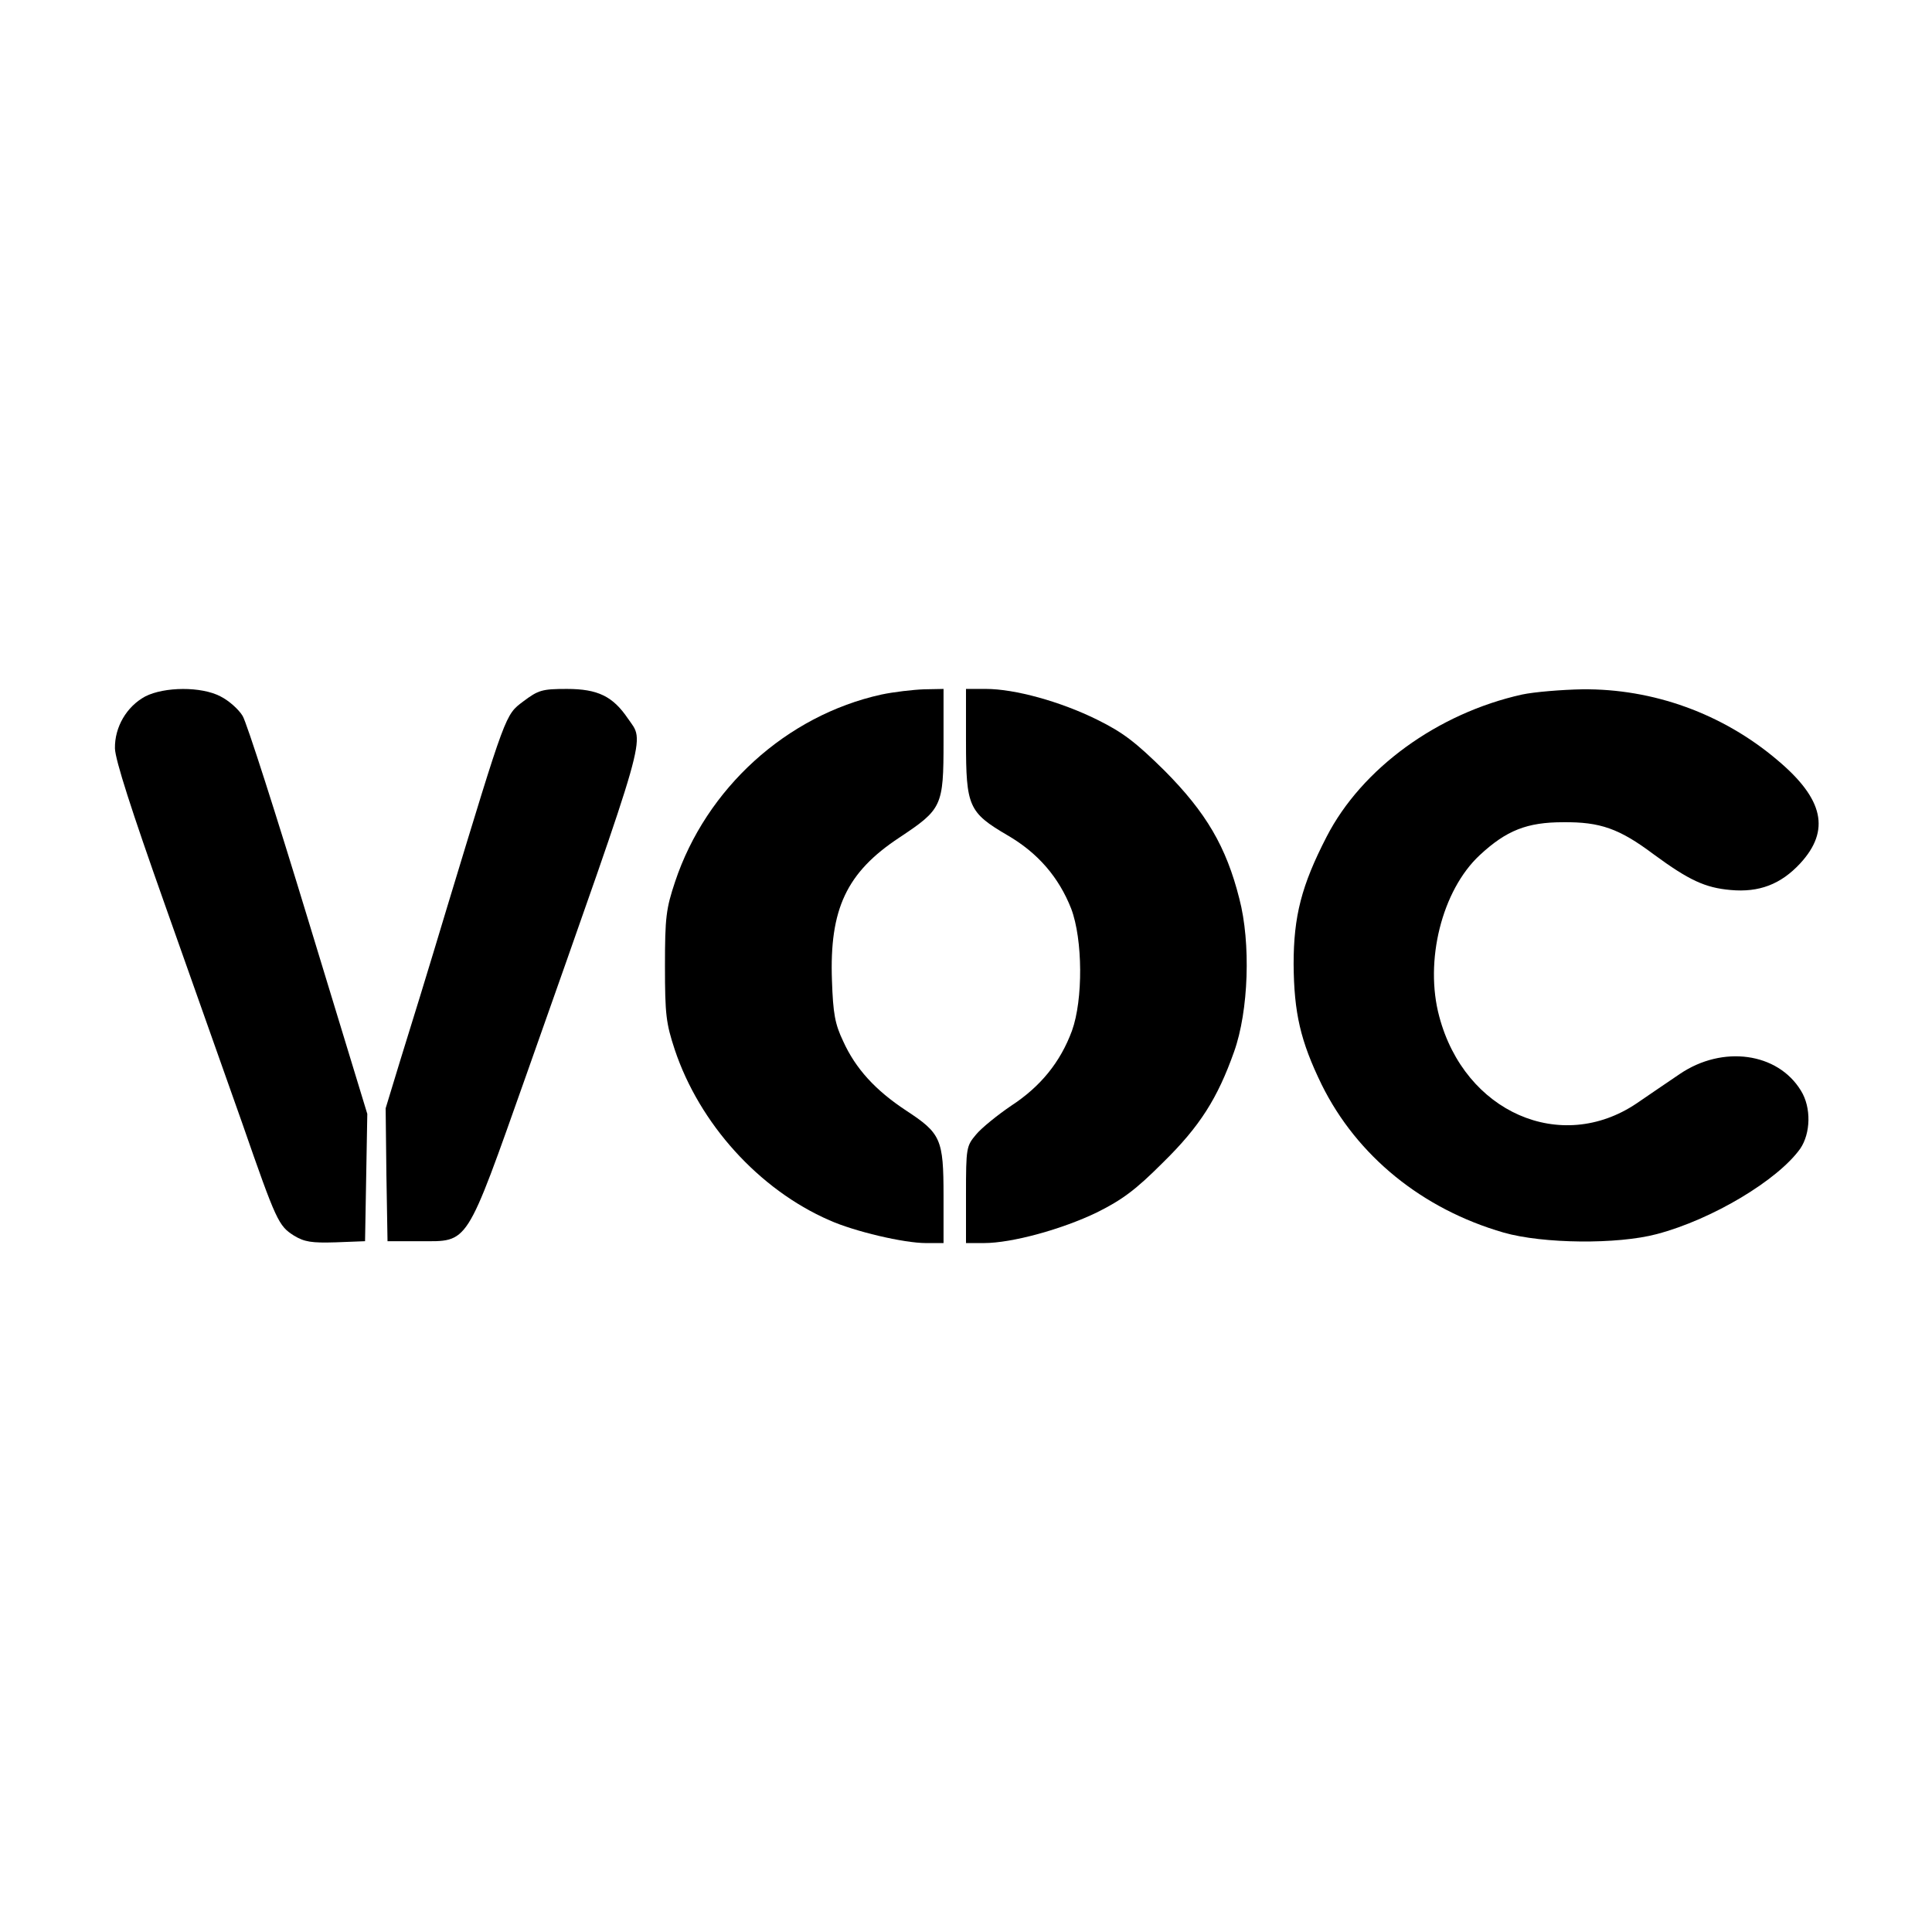
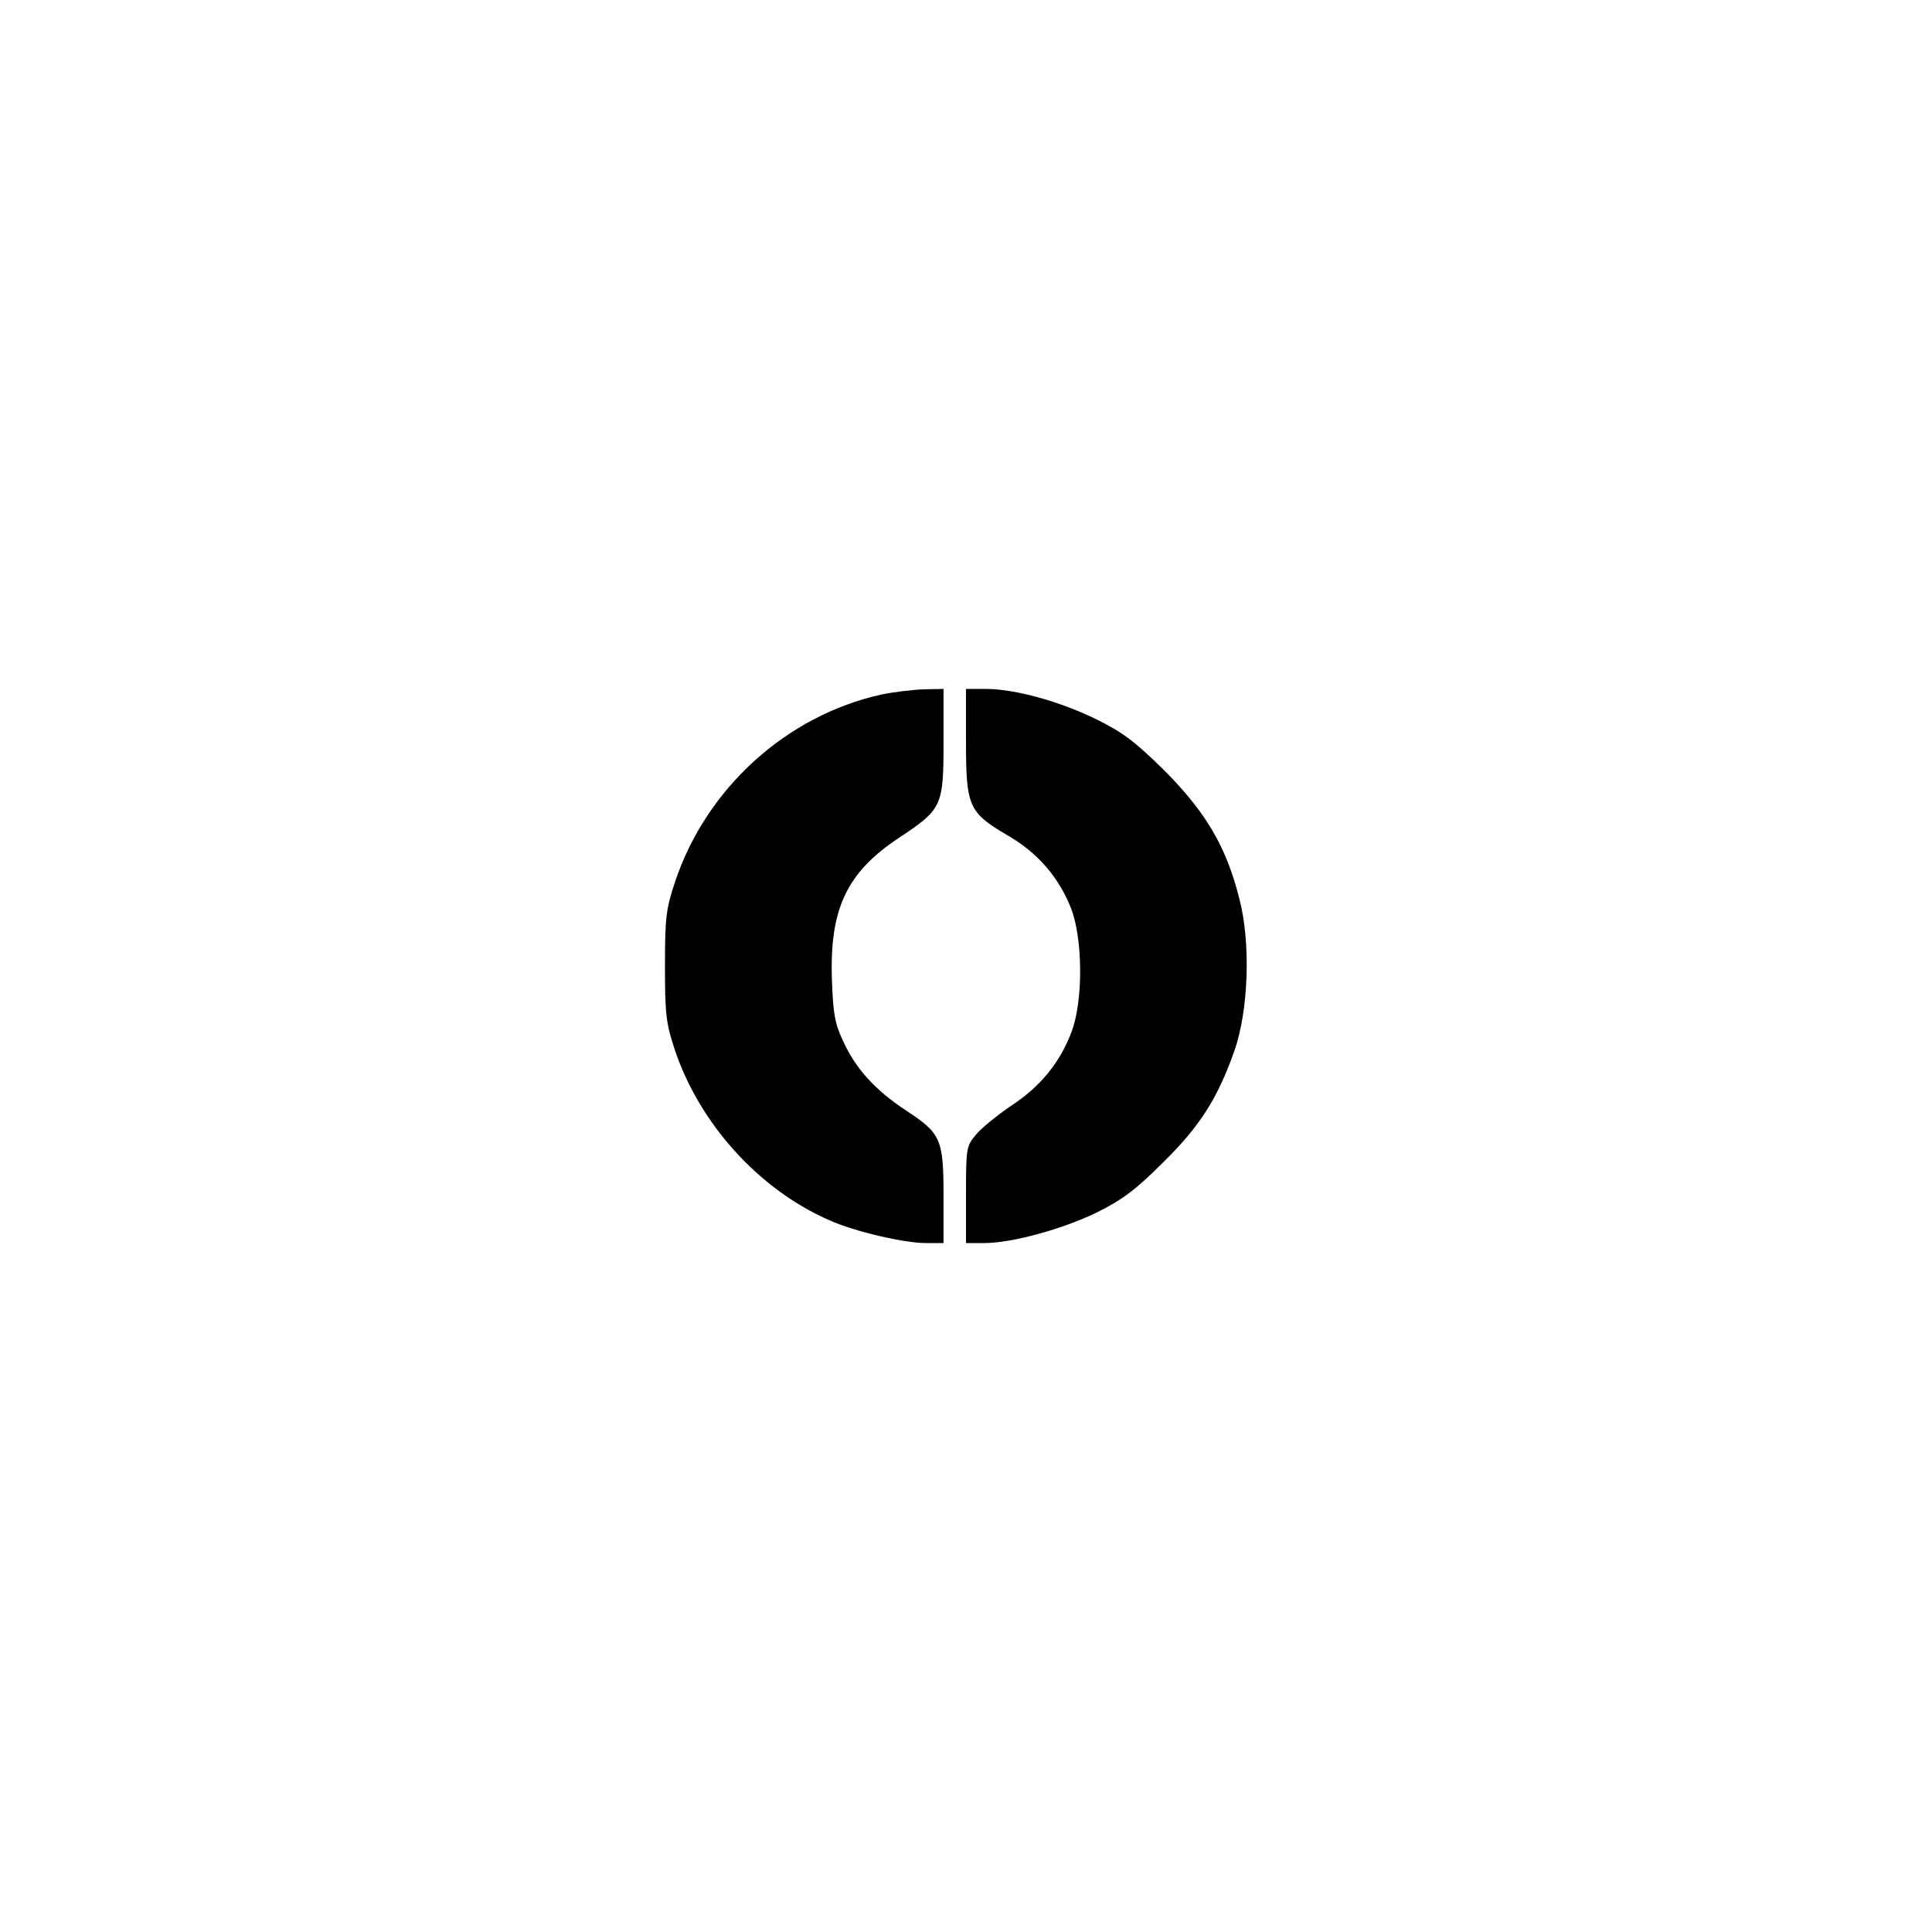
<svg xmlns="http://www.w3.org/2000/svg" version="1.0" width="516pt" height="516pt" viewBox="0 0 516 516" preserveAspectRatio="xMidYMid meet">
  <g transform="translate(0,516) scale(0.1,-0.1)" fill="#000000" stroke="none">
-     <path d="M388 3300 c-50 -27 -82 -82 -81 -139 1 -31 44 -165 133 -416 72 -203 165 -467 207 -585 91 -262 97 -274 138 -300 28 -17 47 -20 112 -18 l78 3 3 170 3 170 -157 515 c-86 283 -165 530 -176 548 -11 18 -37 41 -59 52 -51 27 -150 26 -201 0z" />
-     <path d="M1398 3287 c-49 -37 -45 -27 -203 -547 -47 -157 -104 -342 -126 -412 l-39 -128 2 -177 3 -178 87 0 c131 0 120 -18 284 445 331 938 316 885 271 951 -40 59 -80 79 -163 79 -66 0 -76 -3 -116 -33z" />
    <path d="M2354 3305 c-254 -56 -468 -251 -551 -500 -24 -72 -27 -95 -27 -225 0 -130 3 -153 26 -223 66 -198 225 -374 413 -456 67 -30 199 -61 258 -61 l47 0 0 126 c0 152 -7 167 -100 228 -82 54 -135 112 -168 185 -22 46 -27 74 -30 162 -7 191 39 289 180 382 114 76 118 83 118 256 l0 141 -52 -1 c-29 -1 -81 -7 -114 -14z" />
    <path d="M2580 3179 c0 -173 7 -189 111 -250 81 -47 137 -112 170 -196 31 -82 32 -243 2 -326 -31 -84 -84 -149 -162 -200 -37 -25 -80 -60 -94 -77 -26 -31 -27 -35 -27 -161 l0 -129 48 0 c75 0 209 37 302 82 68 34 103 60 176 133 99 97 146 172 190 296 39 109 45 291 14 409 -35 139 -89 230 -199 341 -78 77 -112 103 -181 137 -97 48 -219 82 -297 82 l-53 0 0 -141z" />
-     <path d="M4065 3305 c-225 -50 -428 -197 -522 -380 -67 -130 -88 -212 -88 -340 1 -130 18 -205 75 -322 94 -190 268 -332 486 -395 105 -30 304 -32 409 -4 148 39 323 144 383 228 28 41 30 110 2 155 -62 102 -209 122 -323 45 -30 -20 -82 -56 -116 -79 -202 -136 -459 -24 -527 232 -40 148 7 337 108 431 71 66 126 88 223 88 99 1 150 -17 242 -86 94 -69 137 -89 205 -95 76 -7 134 15 186 71 81 88 63 172 -61 276 -146 124 -332 191 -521 189 -55 -1 -128 -7 -161 -14z" />
  </g>
</svg>